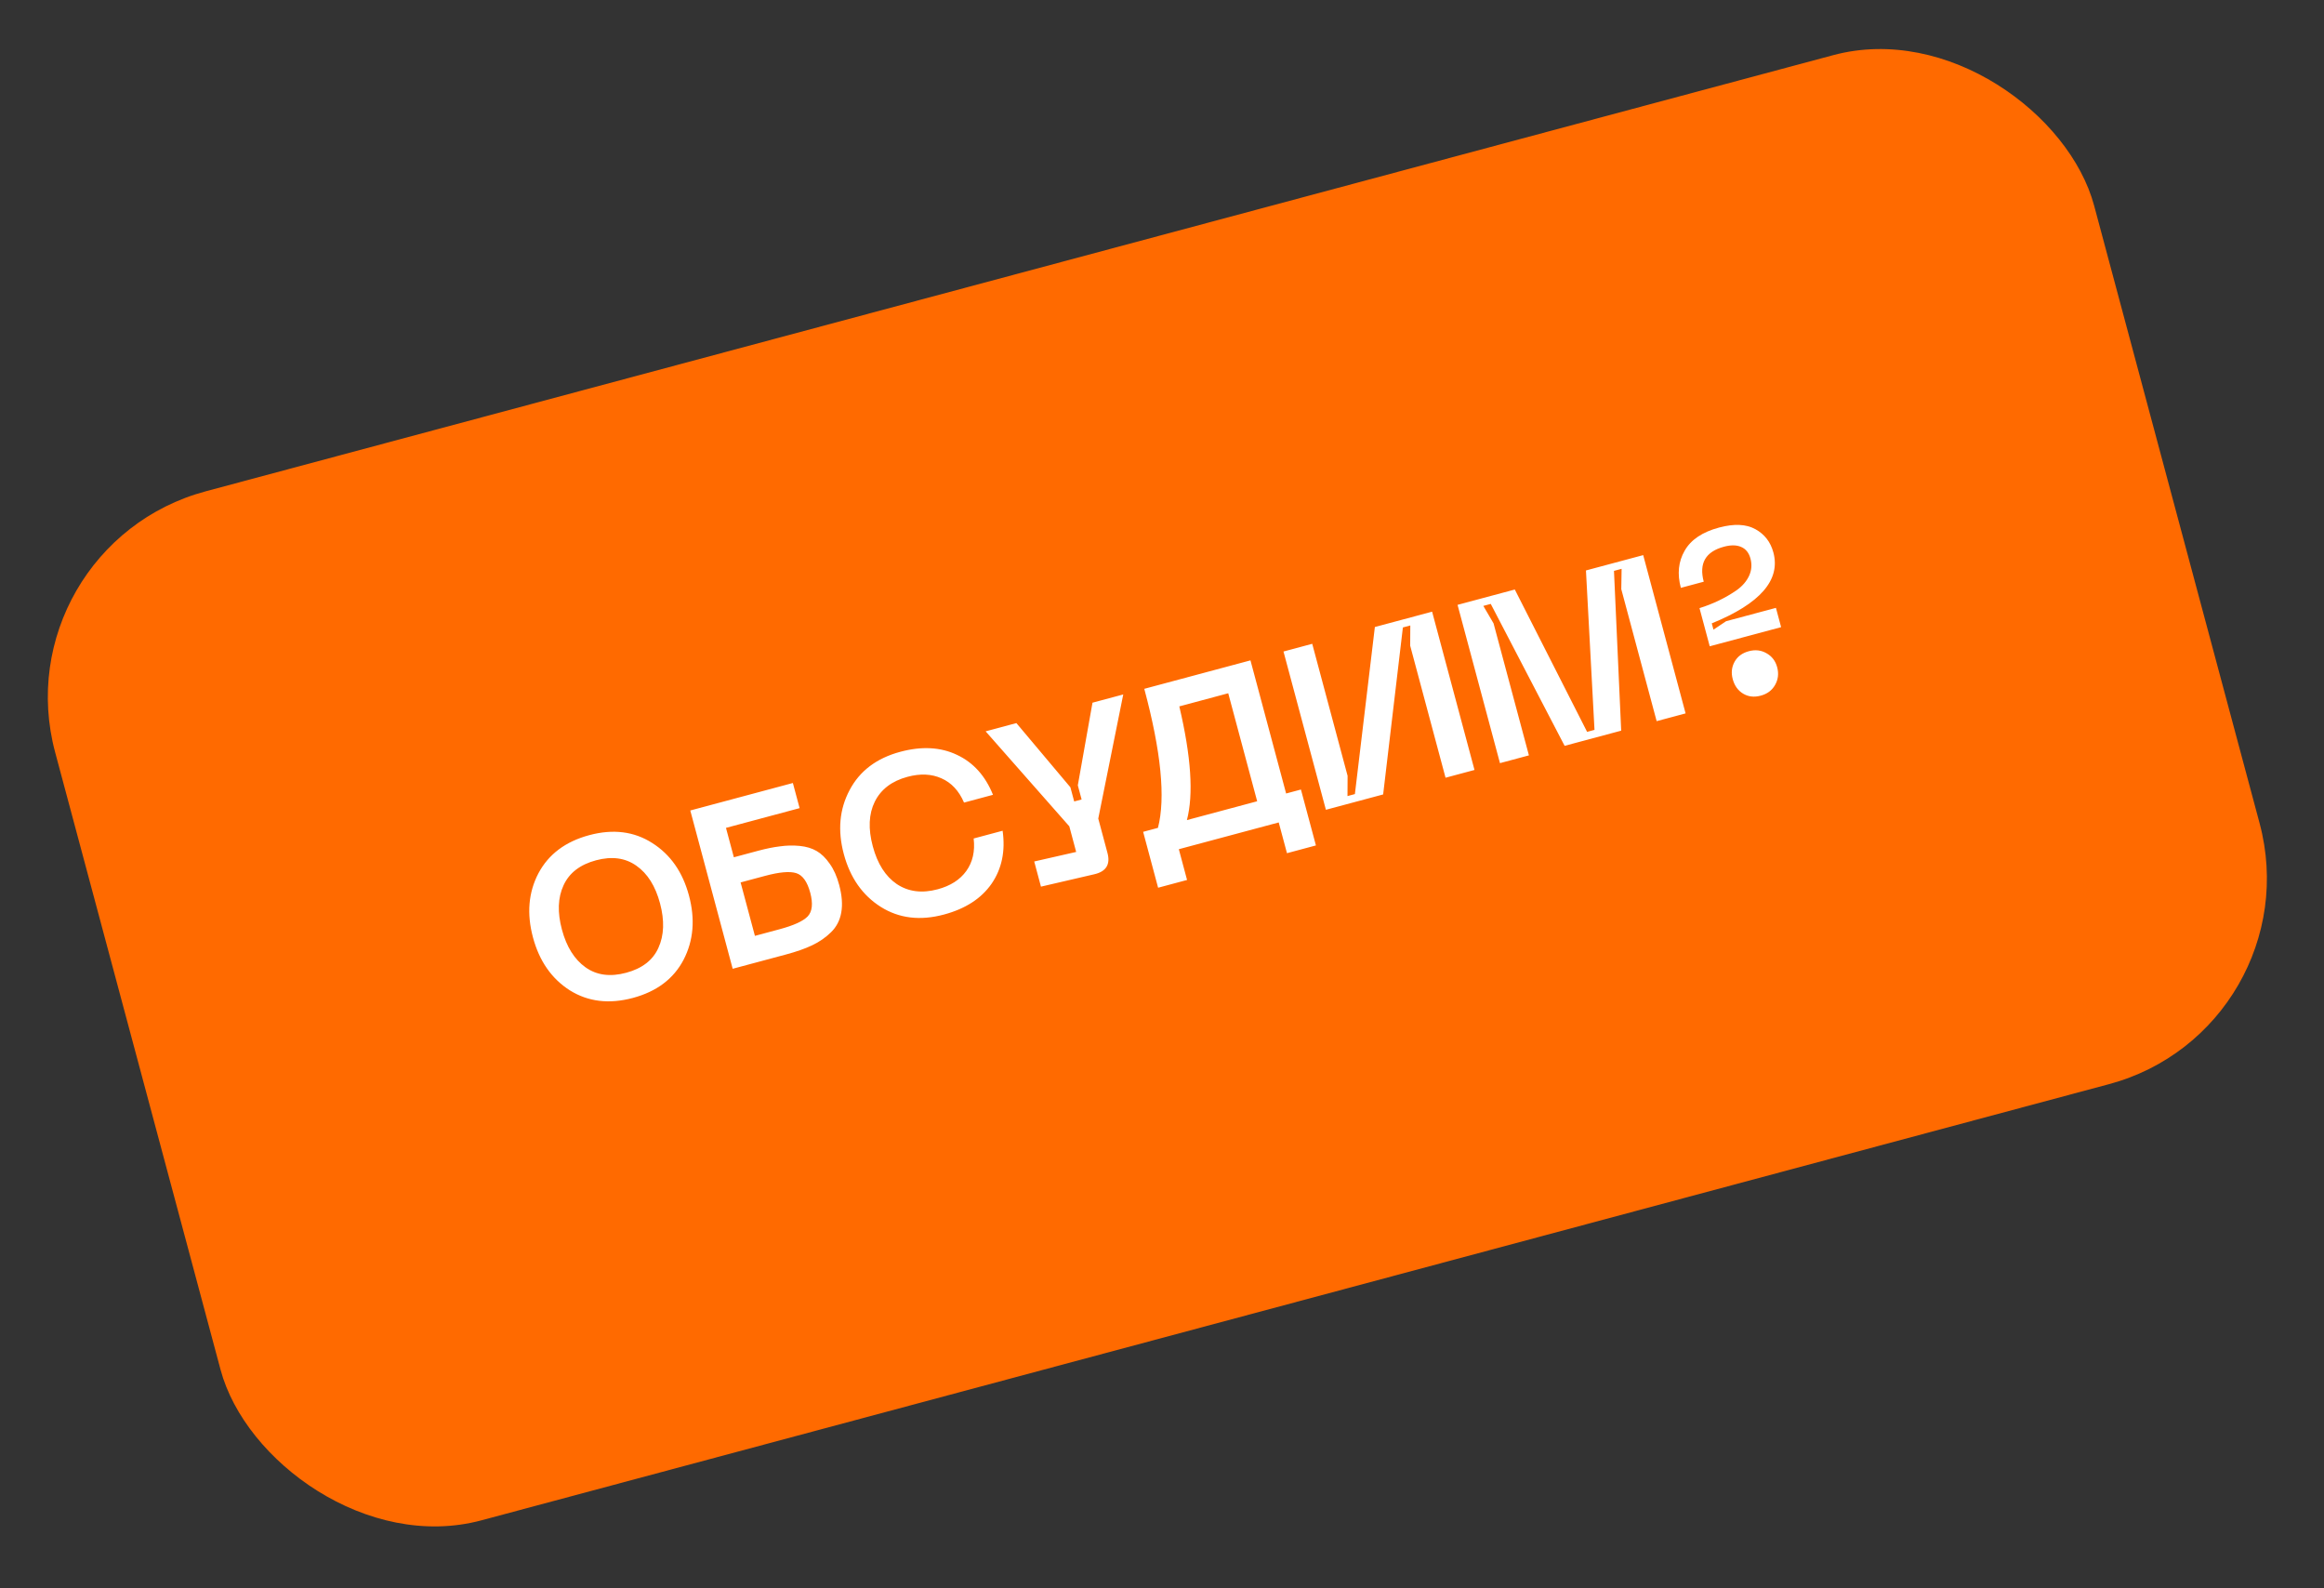
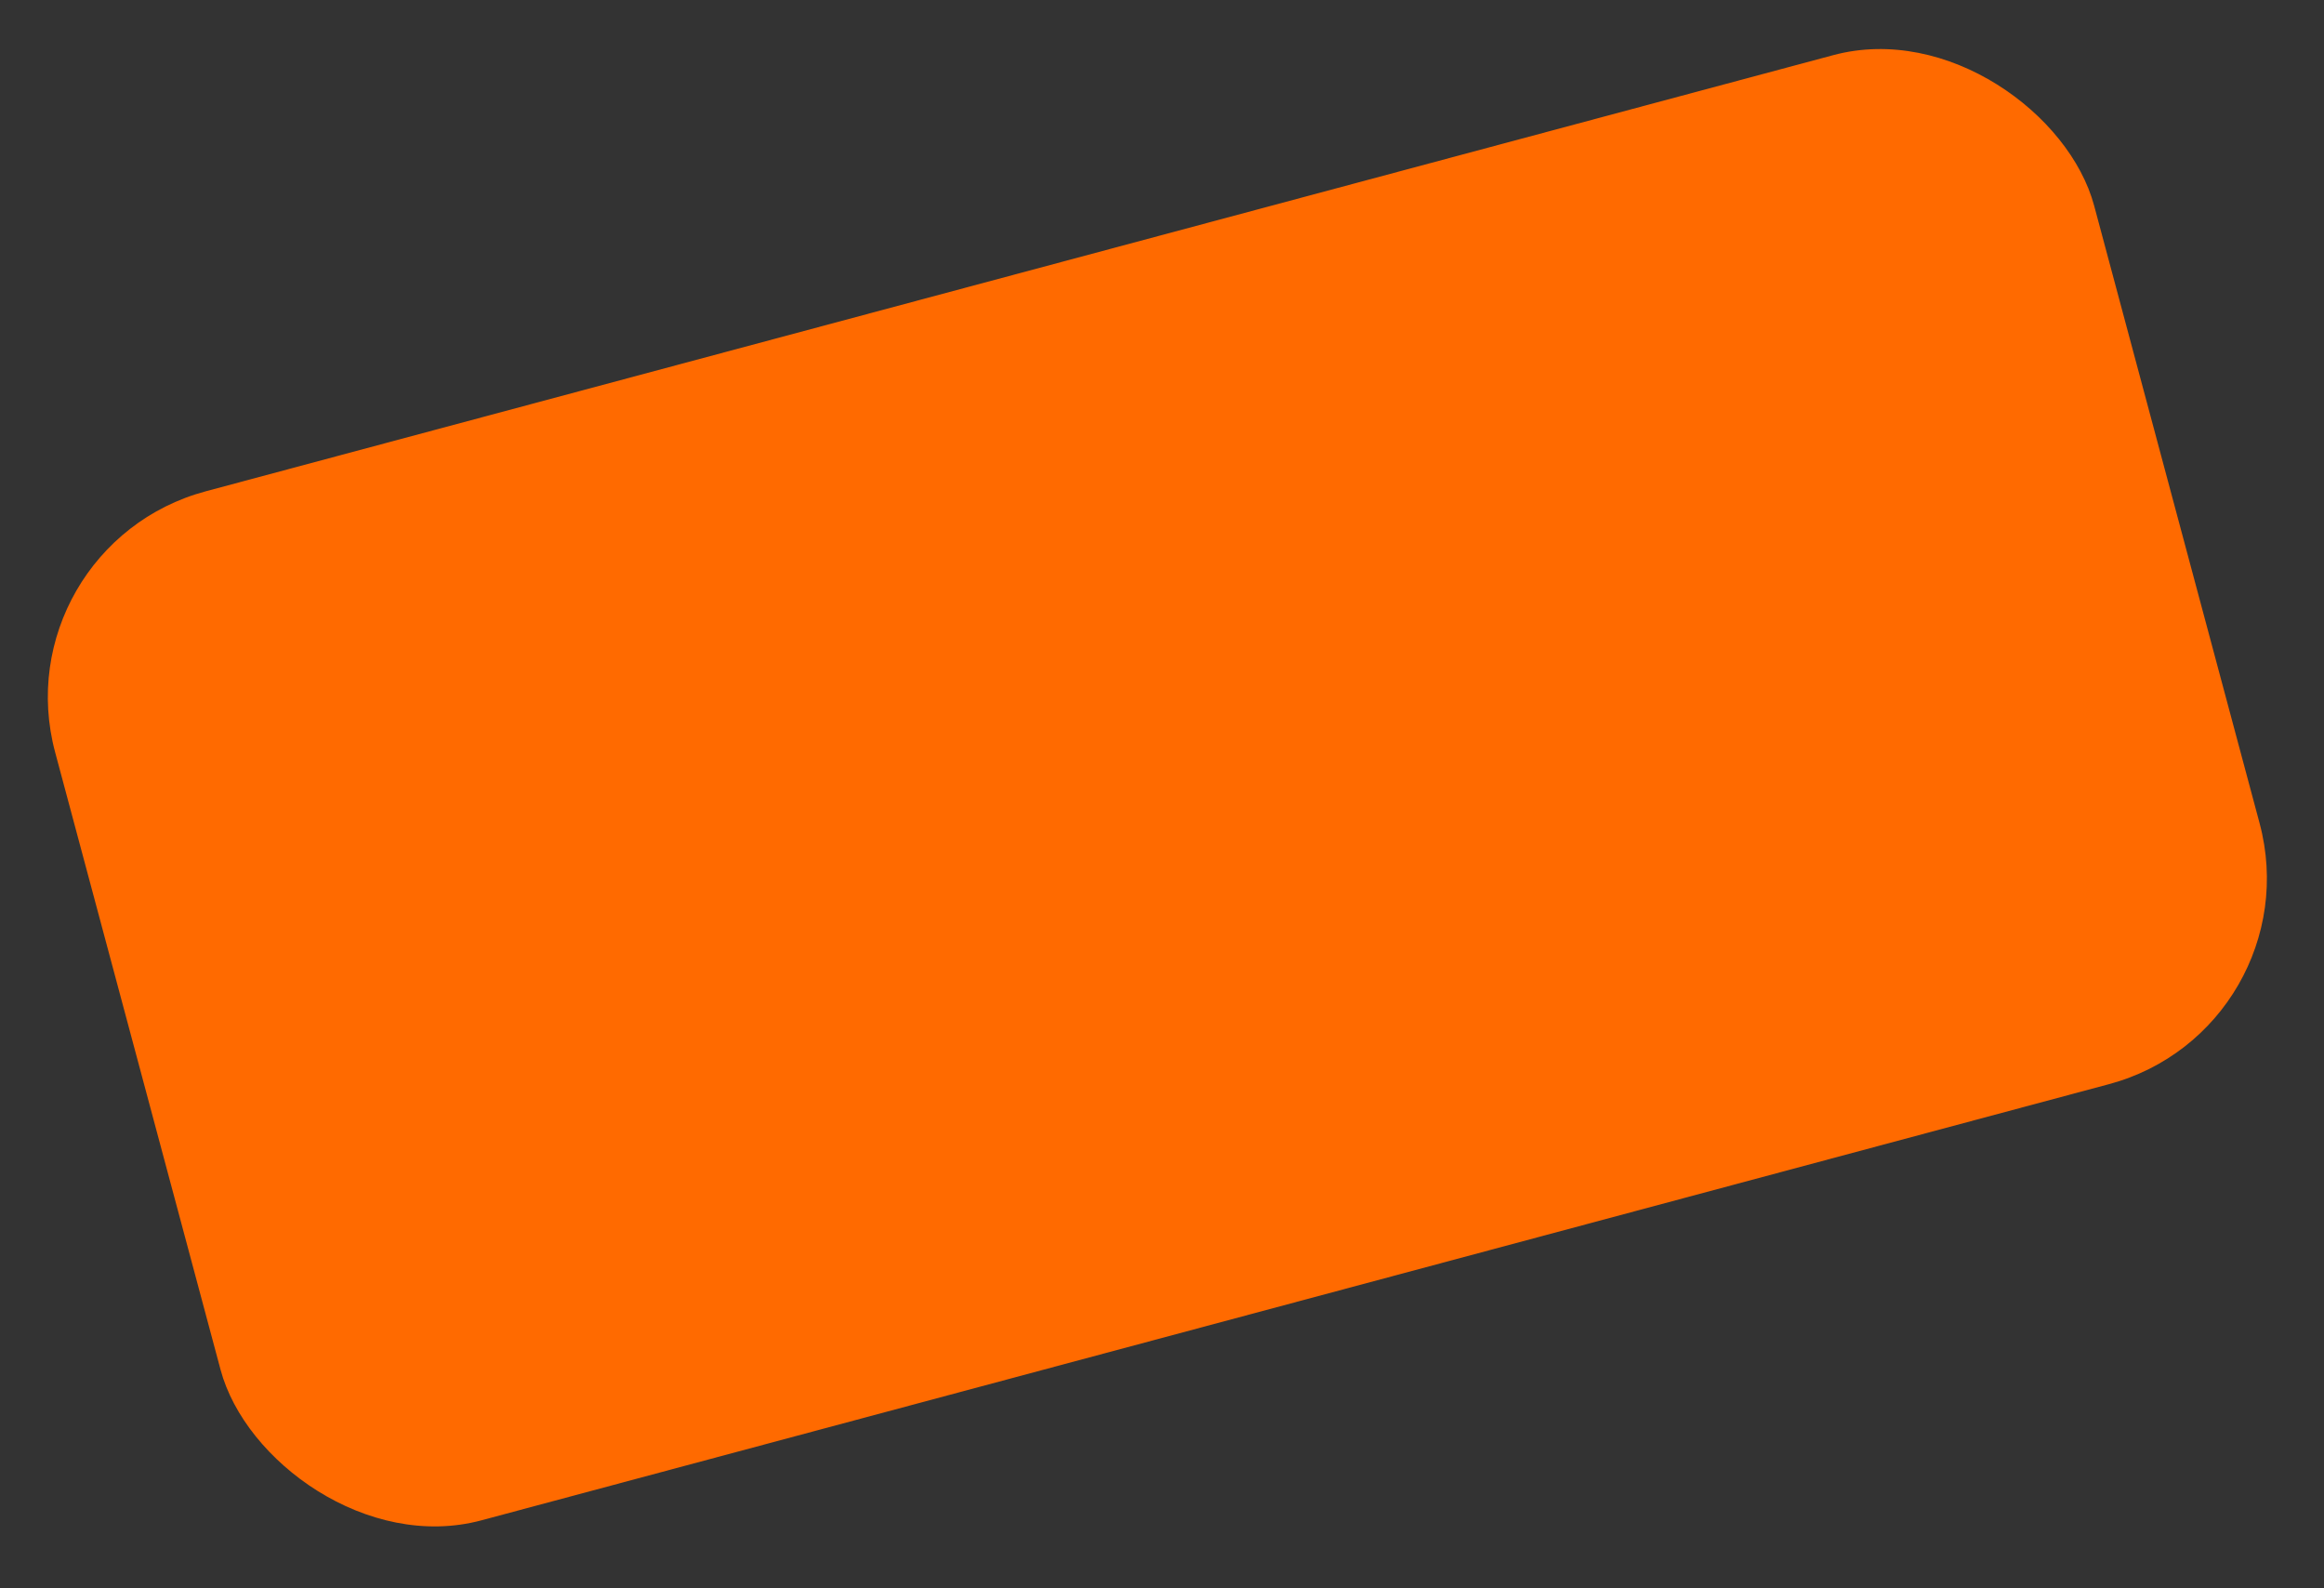
<svg xmlns="http://www.w3.org/2000/svg" width="120" height="82" viewBox="0 0 120 82" fill="none">
  <rect x="0" y="0" width="120" height="82" fill="#333333" stroke="none" />
  <rect y="28.211" width="109" height="55" rx="11" transform="rotate(-15 0 28.211)" fill="#FF6A00" />
-   <path d="M29.419 51.126C28.48 50.525 27.846 49.614 27.519 48.393C27.192 47.172 27.286 46.07 27.801 45.087C28.324 44.102 29.2 43.445 30.429 43.116C31.657 42.787 32.742 42.923 33.681 43.524C34.619 44.118 35.25 45.021 35.575 46.234C35.902 47.455 35.809 48.561 35.296 49.551C34.781 50.534 33.909 51.19 32.681 51.52C31.452 51.849 30.365 51.718 29.419 51.126ZM29.098 45.709C28.804 46.342 28.776 47.103 29.015 47.992C29.253 48.881 29.659 49.53 30.232 49.939C30.806 50.349 31.506 50.443 32.333 50.221C33.159 50 33.715 49.569 33.999 48.93C34.291 48.288 34.318 47.523 34.08 46.635C33.842 45.746 33.437 45.101 32.865 44.699C32.292 44.29 31.596 44.195 30.777 44.414C29.95 44.636 29.39 45.067 29.098 45.709ZM39.156 43.92C39.574 43.809 39.947 43.733 40.276 43.695C40.611 43.647 40.948 43.639 41.289 43.672C41.629 43.705 41.921 43.792 42.166 43.934C42.411 44.075 42.635 44.293 42.838 44.586C43.049 44.878 43.213 45.244 43.331 45.684C43.476 46.225 43.512 46.7 43.439 47.109C43.367 47.517 43.189 47.859 42.906 48.133C42.624 48.408 42.299 48.632 41.931 48.805C41.571 48.976 41.124 49.133 40.591 49.276L37.832 50.015L35.643 41.843L40.94 40.424L41.288 41.722L37.486 42.741L37.893 44.259L39.156 43.92ZM40.243 47.977C40.977 47.781 41.465 47.559 41.705 47.312C41.943 47.058 41.987 46.649 41.836 46.085C41.682 45.513 41.439 45.176 41.105 45.075C40.772 44.974 40.238 45.022 39.504 45.219L38.241 45.557L38.98 48.316L40.243 47.977ZM43.57 44.092C43.245 42.879 43.344 41.78 43.867 40.795C44.388 39.802 45.263 39.141 46.491 38.812C47.596 38.516 48.571 38.569 49.416 38.972C50.26 39.368 50.879 40.055 51.273 41.034L49.778 41.435C49.516 40.826 49.126 40.408 48.61 40.182C48.102 39.954 47.519 39.928 46.862 40.104C46.051 40.321 45.487 40.75 45.169 41.39C44.858 42.02 44.823 42.787 45.066 43.691C45.308 44.595 45.722 45.246 46.309 45.644C46.904 46.039 47.607 46.129 48.418 45.911C49.075 45.735 49.567 45.421 49.893 44.969C50.225 44.508 50.352 43.948 50.275 43.289L51.77 42.889C51.92 43.942 51.73 44.854 51.199 45.626C50.667 46.389 49.848 46.919 48.743 47.215C47.514 47.545 46.427 47.414 45.482 46.822C44.535 46.223 43.897 45.313 43.57 44.092ZM56.411 36.278L57.999 35.853L56.709 42.261L57.184 44.034C57.344 44.629 57.115 44.997 56.499 45.137L53.75 45.775L53.402 44.476L55.568 43.983L55.214 42.661L50.893 37.757L52.481 37.331L55.27 40.646L55.466 41.377L55.849 41.274L55.653 40.544L56.411 36.278ZM66.409 40.966L67.174 40.761L67.948 43.647L66.453 44.048L66.027 42.46L60.869 43.842L61.294 45.43L59.799 45.831L59.026 42.945L59.791 42.74C60.19 41.2 59.955 38.807 59.085 35.562L64.568 34.093L66.409 40.966ZM61.286 42.339L64.914 41.367L63.42 35.791L60.894 36.469C61.504 39.055 61.635 41.012 61.286 42.339ZM76.136 39.751L74.641 40.152L72.815 33.336L72.821 32.291L72.438 32.394L71.419 41.015L68.463 41.807L66.273 33.636L67.757 33.238L69.583 40.054L69.578 41.099L69.96 40.996L70.991 32.371L73.947 31.579L76.136 39.751ZM77.451 39.399L75.261 31.227L78.217 30.435L81.95 37.784L82.332 37.681L81.891 29.451L84.847 28.659L87.036 36.831L85.541 37.231L83.715 30.416L83.732 29.367L83.338 29.473L83.71 37.722L80.789 38.505L76.975 31.178L76.592 31.281L77.12 32.183L78.946 38.998L77.451 39.399ZM86.791 30.349C86.598 29.631 86.663 28.992 86.986 28.434C87.306 27.867 87.899 27.468 88.764 27.236C89.537 27.029 90.162 27.057 90.638 27.319C91.113 27.58 91.424 27.982 91.569 28.522C91.95 29.944 90.889 31.164 88.388 32.182L88.475 32.507L89.128 32.071L91.701 31.382L91.968 32.378L88.282 33.366L87.754 31.396C88.114 31.283 88.447 31.152 88.755 31.003C89.071 30.852 89.375 30.675 89.669 30.473C89.968 30.26 90.183 30.012 90.314 29.728C90.445 29.445 90.469 29.148 90.386 28.839C90.306 28.538 90.144 28.337 89.902 28.236C89.667 28.133 89.372 28.13 89.017 28.225C88.066 28.48 87.719 29.082 87.973 30.032L86.791 30.349ZM90.916 35.915C90.576 36.006 90.273 35.972 90.006 35.811C89.74 35.651 89.561 35.401 89.469 35.061C89.382 34.736 89.414 34.438 89.565 34.165C89.716 33.893 89.961 33.711 90.301 33.62C90.633 33.531 90.937 33.566 91.211 33.724C91.493 33.881 91.678 34.121 91.764 34.446C91.854 34.778 91.816 35.086 91.652 35.37C91.494 35.645 91.248 35.826 90.916 35.915Z" fill="white" />
</svg>